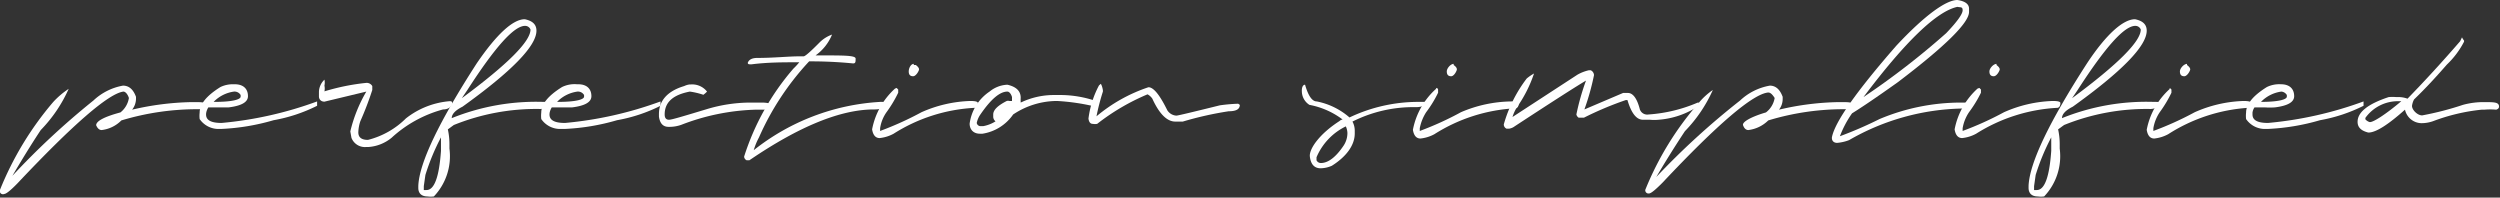
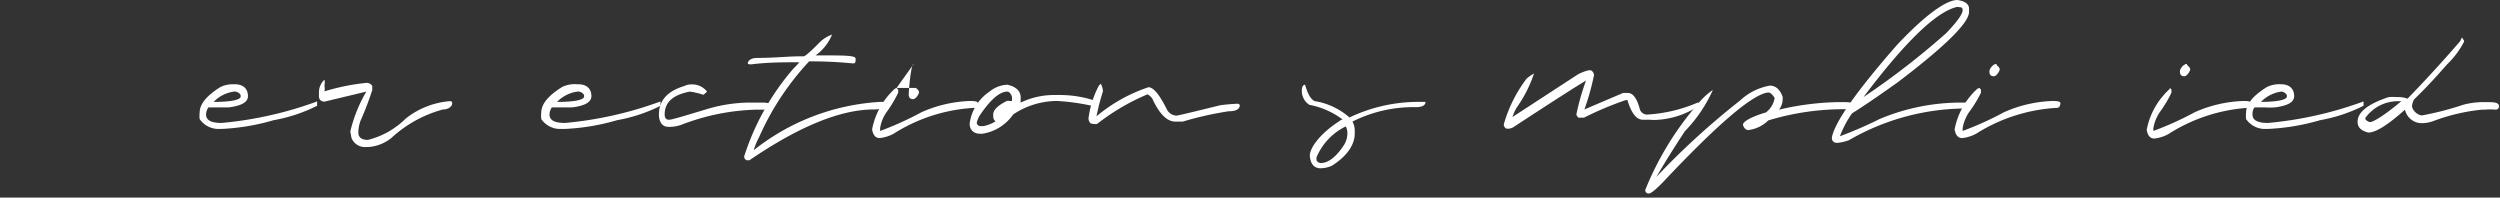
<svg xmlns="http://www.w3.org/2000/svg" viewBox="0 0 109.19 8.63">
  <rect x="0" y="0" width="109.19" height="8.63" fill="#333333" stroke="none" />
  <defs>
    <style>.cls-1{fill:#fff;}</style>
  </defs>
  <g id="Layer_2" data-name="Layer 2">
    <g id="Layer_1-2" data-name="Layer 1">
-       <path class="cls-1" d="M5.37,3.74h0c.26,0,.45.16.57.49v.09a.78.78,0,0,1-.17.47,12.28,12.28,0,0,1,2.58-.33h.14c.31,0,.47,0,.47.1v.05a.28.28,0,0,1-.26.16,11.46,11.46,0,0,0-3.4.49,1.44,1.44,0,0,1-.86.42q-.15,0-.24-.21c0-.18.35-.37,1.06-.56a1,1,0,0,0,.37-.63C5.58,4.12,5.48,4,5.39,4Q4.42,4.13.77,8c-.3.31-.5.47-.58.47h0A.14.14,0,0,1,0,8.29v0A13.87,13.87,0,0,1,2.32,4.46,3.61,3.61,0,0,1,3,3.88H3a6.19,6.19,0,0,1-1.22,1.8c-.47.71-.88,1.39-1.24,2v0A33.32,33.32,0,0,1,4.08,4.39,2.53,2.53,0,0,1,5.37,3.74Z" />
      <path class="cls-1" d="M10.2,3.68h.05c.39,0,.58.21.58.52v0c0,.26-.28.42-.84.49l-.45,0H9.1S9,4.84,9,5V5c0,.25.22.37.68.37a16.35,16.35,0,0,0,4.17-.94h0l0,0v.19a6.92,6.92,0,0,1-1.9.63,9.64,9.64,0,0,1-2.25.38H9.62a1,1,0,0,1-.9-.43,1.23,1.23,0,0,1,0-.28c0-.37.3-.74.91-1.12A1.25,1.25,0,0,1,10.2,3.68Zm-.87.77h.05c.75,0,1.13-.1,1.13-.23V4.15A.31.31,0,0,0,10.22,4,1.53,1.53,0,0,0,9.33,4.45Z" />
      <path class="cls-1" d="M14.17,3.48a.62.62,0,0,1,0,.26v0a.6.6,0,0,1,0,.25h0A9.55,9.55,0,0,1,16,3.62a.28.28,0,0,1,.26.14v.17a13.7,13.7,0,0,1-.52,1.36,1.65,1.65,0,0,0-.09.49v0q0,.33.42.33a3.59,3.59,0,0,0,1.66-.94,3.56,3.56,0,0,1,1.9-.75c.08,0,.12,0,.12.1s-.13.26-.4.26a5.4,5.4,0,0,0-2.25,1.24,1.79,1.79,0,0,1-1,.4H16a.63.63,0,0,1-.65-.4l-.05-.28A6.33,6.33,0,0,1,16,4v0h0l-1.83.44c-.16,0-.24-.11-.24-.23V4A.77.77,0,0,1,14.17,3.48Z" />
-       <path class="cls-1" d="M22.92.84c.34.07.51.23.51.5q0,1-3.23,3.32c-.32.16-.47.33-.47.5a9.84,9.84,0,0,1,4-.71c.22,0,.33,0,.33.07s-.22.24-.47.24a9.6,9.6,0,0,0-3.77.7l-.26.19a3,3,0,0,1,.07.63v.21a2.55,2.55,0,0,1-.68,2.09,1,1,0,0,1-.28,0c-.27,0-.4-.15-.4-.37V8.11q.07-1.5,2.55-5.34C21.7,1.48,22.41.84,22.92.84ZM18.51,8.13l0,0V8.3l.12,0q.51,0,.63-1.71V6a9.58,9.58,0,0,0-.68,1.64Zm1.66-3.84v0c2-1.48,3-2.48,3-3a.25.25,0,0,0-.24-.16c-.48,0-1.31.93-2.51,2.79Z" />
      <path class="cls-1" d="M25.2,3.68h.05c.39,0,.58.21.58.52v0c0,.26-.28.42-.84.49l-.45,0H24.1S24,4.84,24,5V5c0,.25.22.37.68.37a16.35,16.35,0,0,0,4.17-.94h0l0,0v.19a6.92,6.92,0,0,1-1.9.63,9.64,9.64,0,0,1-2.25.38h-.16a1,1,0,0,1-.9-.43,1.23,1.23,0,0,1,0-.28c0-.37.3-.74.91-1.12A1.25,1.25,0,0,1,25.2,3.68Zm-.87.77h.05c.75,0,1.13-.1,1.13-.23V4.15A.31.31,0,0,0,25.22,4,1.53,1.53,0,0,0,24.33,4.45Z" />
      <path class="cls-1" d="M30.11,3.69h.05a.82.82,0,0,1,.72.31s-.05.06-.16.14h0A3.25,3.25,0,0,0,30.13,4c-.73.14-1.1.46-1.1,1V5c0,.16.07.23.19.23s.61-.15,1.64-.46a6.61,6.61,0,0,1,1.88-.29h.51q.42,0,.42.12a.4.4,0,0,1-.28.19H33a9.72,9.72,0,0,0-3.24.66,1.55,1.55,0,0,1-.49.09h-.07q-.36,0-.42-.45l0-.11c0-.57.36-1,1.1-1.22A.78.78,0,0,1,30.11,3.69Z" />
      <path class="cls-1" d="M36.34,1.51s0,0,0,0a2.07,2.07,0,0,1-.72.91h.25c1,0,1.5,0,1.5.14s0,.21-.11.21a18.71,18.71,0,0,0-1.92-.09A11.86,11.86,0,0,0,33.15,6a2.89,2.89,0,0,0-.23.56,9.78,9.78,0,0,1,5.53-2.11c.19,0,.28,0,.28.1s-.18.23-.54.23Q36,4.77,32.73,7h-.12a.19.19,0,0,1-.11-.16A10.92,10.92,0,0,1,34.65,3a3.06,3.06,0,0,0,.26-.28h-.09c-.62,0-1.29,0-2,.09-.11,0-.16,0-.16-.07v0q.08-.21.42-.21c.73,0,1.35-.07,1.85-.07h.17q.1,0,.72-.63A1.48,1.48,0,0,1,36.34,1.51Z" />
-       <path class="cls-1" d="M39.16,3.84h0s0,0,.07.07v.14a5.34,5.34,0,0,1-.51.85,1.63,1.63,0,0,0-.28.7v0c0,.08,0,.12,0,.12a14,14,0,0,0,1.81-.82,5.67,5.67,0,0,1,2.13-.49q.33,0,.33.09c0,.14-.07.21-.14.21a7.3,7.3,0,0,0-3.54,1.13,1.63,1.63,0,0,1-.61.19c-.18,0-.29-.13-.33-.38v0a3.21,3.21,0,0,1,1-1.78Zm.75-1H40c.09.07.14.13.14.19s-.13.3-.26.3-.19-.07-.19-.21S39.78,2.79,39.91,2.79Z" />
+       <path class="cls-1" d="M39.16,3.84h0s0,0,.07.07v.14a5.34,5.34,0,0,1-.51.85,1.63,1.63,0,0,0-.28.7v0c0,.08,0,.12,0,.12a14,14,0,0,0,1.81-.82,5.67,5.67,0,0,1,2.13-.49q.33,0,.33.09c0,.14-.07.21-.14.21a7.3,7.3,0,0,0-3.54,1.13,1.63,1.63,0,0,1-.61.19c-.18,0-.29-.13-.33-.38v0a3.21,3.21,0,0,1,1-1.78ZH40c.09.07.14.13.14.19s-.13.3-.26.3-.19-.07-.19-.21S39.78,2.79,39.91,2.79Z" />
      <path class="cls-1" d="M44,3.7c.39.09.58.28.58.57a1.83,1.83,0,0,0,0,.21,3.35,3.35,0,0,1,1.43-.33h.35a4.83,4.83,0,0,1,1.5.26c.05,0,.07,0,.07.07v0c-.07.11-.13.16-.16.16a9.3,9.3,0,0,0-1.6-.23A3.46,3.46,0,0,0,44.25,5a2,2,0,0,1-1.34.84H42.8c-.3,0-.45-.2-.45-.44A2,2,0,0,1,43.22,4,1.31,1.31,0,0,1,44,3.7ZM42.66,5.37a.17.17,0,0,0,.18.14h.1a1.52,1.52,0,0,0,.54-.21.27.27,0,0,1-.1-.19V5c0-.2.2-.39.59-.59a.22.22,0,0,1,.12,0h.11l0-.17C44.16,4.09,44.07,4,44,4c-.33,0-.72.33-1.18,1A1,1,0,0,0,42.66,5.37Zm1.19-.54v0h0l0,0Z" />
      <path class="cls-1" d="M48.08,3.66s.06.09.09.28V4a9.73,9.73,0,0,0-.28,1.08,6.93,6.93,0,0,1,2.27-1.27c.22,0,.49.33.82,1a.5.5,0,0,0,.4.24c.06,0,.69-.15,1.9-.45a7.64,7.64,0,0,1,.8-.07h0l.07.05c0,.19-.16.28-.49.28a14.85,14.85,0,0,0-2,.45l-.33,0c-.36,0-.7-.34-1-1a.59.59,0,0,0-.21-.19,9.57,9.57,0,0,0-2.2,1.29.57.57,0,0,1-.19,0c-.11,0-.17-.08-.19-.23A4.18,4.18,0,0,1,48,3.73Z" />
      <path class="cls-1" d="M57,3.7c.14.49.31.73.51.73a3.07,3.07,0,0,1,1.43.7A7,7,0,0,1,62,4.45l.26,0v0c0,.15-.14.23-.42.23a5.92,5.92,0,0,0-2.77.63.83.83,0,0,1,.1.38v.14c0,.5-.35,1-1,1.41a1.28,1.28,0,0,1-.49.11h0c-.27,0-.43-.17-.47-.51s.43-1,1.29-1.55a.25.25,0,0,1,.14-.07v0a3.46,3.46,0,0,0-1.45-.64.71.71,0,0,1-.33-.58C56.85,3.83,56.9,3.7,57,3.7ZM57.5,7a.21.21,0,0,0,.19.12c.32,0,.66-.26,1-.77a1,1,0,0,0,.16-.54.75.75,0,0,0-.07-.29A2.65,2.65,0,0,0,57.5,6.87Z" />
-       <path class="cls-1" d="M62.74,3.84h0s.05,0,.07.07v.14a5,5,0,0,1-.52.85,2,2,0,0,0-.28.7v0c0,.08,0,.12,0,.12a13.59,13.59,0,0,0,1.8-.82A5.76,5.76,0,0,1,66,4.43q.33,0,.33.09c0,.14-.07.21-.14.21a7.3,7.3,0,0,0-3.54,1.13,1.63,1.63,0,0,1-.61.19c-.18,0-.29-.13-.33-.38v0a3.21,3.21,0,0,1,1-1.78Zm.75-1h0c.1.07.14.13.14.19s-.12.3-.25.3-.19-.07-.19-.21S63.36,2.79,63.49,2.79Z" />
      <path class="cls-1" d="M69.39,3.07h.09a.25.25,0,0,1,.14.21v0a10.63,10.63,0,0,1-.42,1.5l1.69-.72.21,0h0c.22,0,.4.24.52.71A.34.34,0,0,0,72,5H72a6.56,6.56,0,0,0,2.15-.52h0s.05,0,.05,0v.14a3.64,3.64,0,0,1-1.76.61,2,2,0,0,1-.38,0h-.3c-.29,0-.51-.29-.68-.86l-.07,0a14.4,14.4,0,0,0-1.83.77l-.23,0A.23.23,0,0,1,68.85,5a10.38,10.38,0,0,1,.42-1.48h0q-.66.39-3.12,2a.52.52,0,0,1-.24.1h-.11a.2.2,0,0,1-.12-.19,6,6,0,0,1,1-2A2,2,0,0,1,67,3.21l0,0a5.7,5.7,0,0,1-.75,1.48,1.69,1.69,0,0,0-.19.42l2.84-1.85A1.83,1.83,0,0,1,69.39,3.07Z" />
      <path class="cls-1" d="M77.3,3.74h0c.25,0,.44.16.56.49v.09a.76.76,0,0,1-.16.47,12.13,12.13,0,0,1,2.58-.33h.14c.31,0,.47,0,.47.1v.05a.3.3,0,0,1-.26.16,11.36,11.36,0,0,0-3.4.49,1.49,1.49,0,0,1-.87.42c-.1,0-.18-.07-.23-.21s.35-.37,1-.56a1,1,0,0,0,.38-.63c-.1-.16-.19-.24-.28-.24q-1,.09-4.62,3.94c-.31.31-.5.47-.59.47h0a.14.14,0,0,1-.16-.16v0a13.35,13.35,0,0,1,2.32-3.78,3,3,0,0,1,.63-.58h0a6.19,6.19,0,0,1-1.22,1.8c-.47.71-.89,1.39-1.25,2v0A33.32,33.32,0,0,1,76,4.39,2.53,2.53,0,0,1,77.3,3.74Z" />
      <path class="cls-1" d="M85.49,0c.34.05.51.18.51.38V.52q0,.71-3.11,3.07c-.94.67-1.61,1.12-2,1.36a4.45,4.45,0,0,0-.53,1h0a17.22,17.22,0,0,0,1.73-.75,9.18,9.18,0,0,1,3.57-.72l.42,0v.07c0,.13-.18.19-.38.19a10.25,10.25,0,0,0-4.94,1.38,1.88,1.88,0,0,1-.52.12c-.15,0-.23-.09-.23-.21V6q.19-1,2.81-4C84.07.66,85,0,85.49,0Zm-4.1,4.24v0A33.72,33.72,0,0,0,85,1.45c.48-.5.72-.84.72-1S85.64.33,85.49.3Q84.14.59,81.39,4.24Z" />
      <path class="cls-1" d="M86.45,3.84h0s0,0,.07.07v.14A5.34,5.34,0,0,1,86,4.9a1.78,1.78,0,0,0-.28.7v0c0,.08,0,.12,0,.12a14,14,0,0,0,1.81-.82,5.67,5.67,0,0,1,2.13-.49q.33,0,.33.09c0,.14-.07.21-.14.21a7.36,7.36,0,0,0-3.54,1.13,1.63,1.63,0,0,1-.61.19c-.18,0-.29-.13-.33-.38v0a3.21,3.21,0,0,1,1-1.78Zm.75-1h0c.09.07.14.13.14.19s-.13.3-.26.3-.19-.07-.19-.21S87.07,2.79,87.2,2.79Z" />
-       <path class="cls-1" d="M93.25.84c.34.07.51.23.51.5q0,1-3.23,3.32c-.32.16-.47.33-.47.5a9.84,9.84,0,0,1,4-.71c.22,0,.33,0,.33.07s-.22.24-.47.24a9.6,9.6,0,0,0-3.77.7l-.26.19a3,3,0,0,1,.07.63v.21a2.55,2.55,0,0,1-.68,2.09,1,1,0,0,1-.28,0c-.27,0-.4-.15-.4-.37V8.11q.07-1.5,2.55-5.34C92,1.48,92.74.84,93.25.84ZM88.84,8.13l0,0V8.3l.12,0q.51,0,.63-1.71V6a9.58,9.58,0,0,0-.68,1.64ZM90.5,4.29v0c2-1.48,3-2.48,3-3a.25.25,0,0,0-.24-.16c-.48,0-1.31.93-2.51,2.79Z" />
      <path class="cls-1" d="M94.77,3.84h0s0,0,.07.07v.14a5.34,5.34,0,0,1-.51.85,1.78,1.78,0,0,0-.28.7v0c0,.08,0,.12,0,.12a14,14,0,0,0,1.81-.82,5.67,5.67,0,0,1,2.13-.49q.33,0,.33.09c0,.14-.07.21-.14.21A7.36,7.36,0,0,0,94.7,5.86a1.63,1.63,0,0,1-.61.19c-.18,0-.29-.13-.33-.38v0a3.21,3.21,0,0,1,1-1.78Zm.75-1h0c.09.07.14.13.14.19s-.13.3-.26.3-.19-.07-.19-.21S95.39,2.79,95.52,2.79Z" />
      <path class="cls-1" d="M99.62,3.68h0c.39,0,.58.21.58.52v0c0,.26-.28.42-.84.49a3.4,3.4,0,0,1-.45,0h-.44s-.07.08-.09.23V5c0,.25.22.37.68.37a16.35,16.35,0,0,0,4.17-.94h0l0,0v.19a6.92,6.92,0,0,1-1.9.63,9.64,9.64,0,0,1-2.25.38H99a1,1,0,0,1-.9-.43,1.23,1.23,0,0,1,0-.28c0-.37.3-.74.91-1.12A1.25,1.25,0,0,1,99.62,3.68Zm-.87.77h0c.75,0,1.13-.1,1.13-.23V4.15A.31.31,0,0,0,99.64,4,1.53,1.53,0,0,0,98.75,4.45Z" />
      <path class="cls-1" d="M107.53,1.63a.61.61,0,0,0,.09.14v.05a3.73,3.73,0,0,1-.75,1c-.41.47-.89,1-1.43,1.52,0,0-.06.09-.09.26s.22.44.44.44h0a13.19,13.19,0,0,0,1.78-.46,3.4,3.4,0,0,1,.94-.12c.38,0,.59,0,.63.14s-.08.18-.12.19a3,3,0,0,0-.51,0h-.12a8.38,8.38,0,0,0-2.09.49,1.53,1.53,0,0,1-.54.1.75.75,0,0,1-.72-.59v0c-.74.66-1.27,1-1.6,1h0c-.32-.08-.47-.23-.47-.47,0-.42.45-.78,1.36-1.08a2.06,2.06,0,0,1,.33,0h.14a1.18,1.18,0,0,1,.35.07c.76-.78,1.53-1.62,2.3-2.51Zm-4.22,3.58s.06.08.18.12.68-.31,1.39-.91v0h-.12a1.75,1.75,0,0,0-1.45.73Z" />
    </g>
  </g>
</svg>